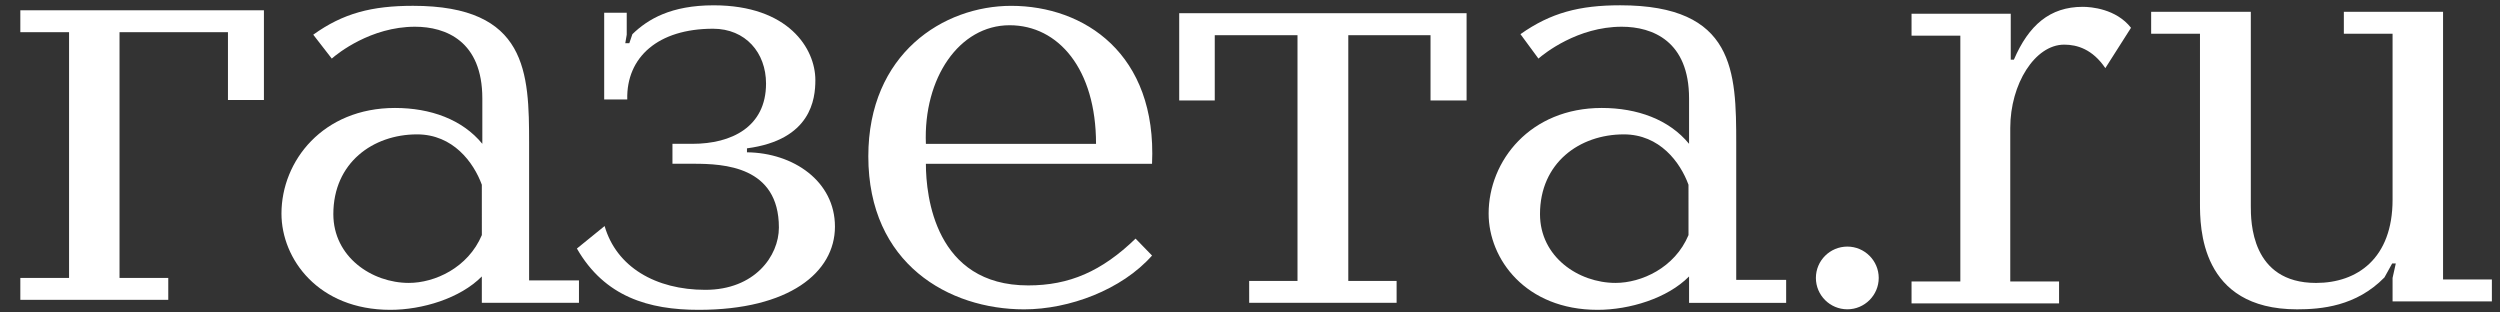
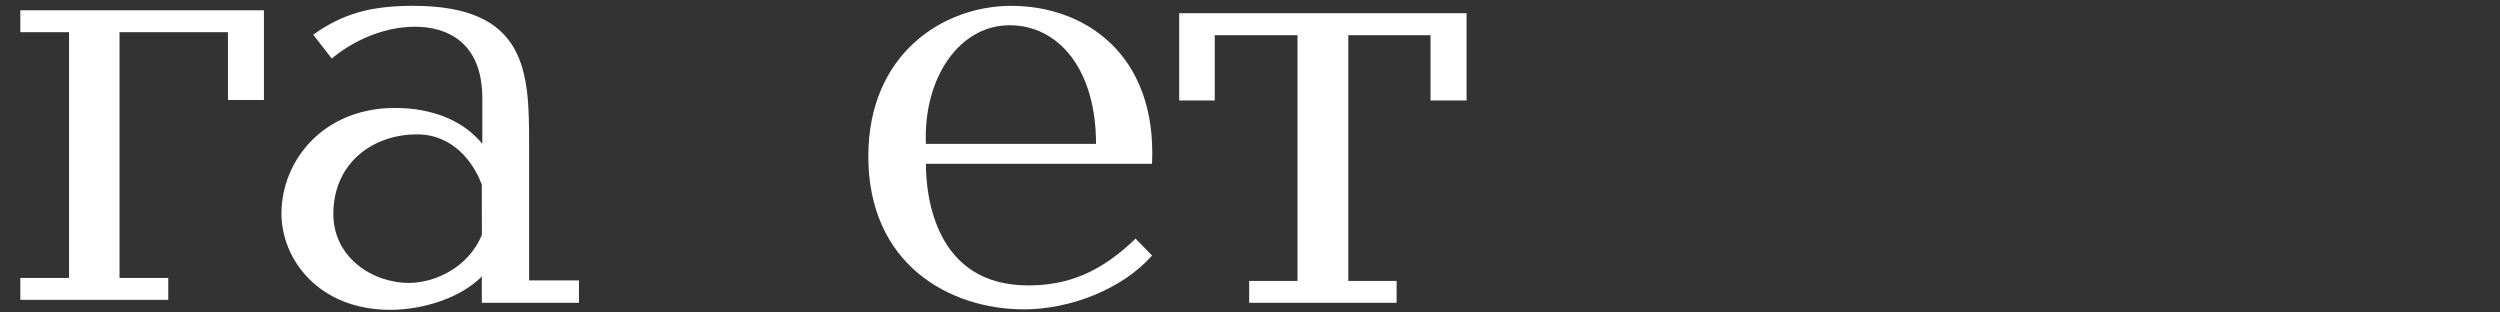
<svg xmlns="http://www.w3.org/2000/svg" width="104" height="13" viewBox="0 0 104 13" fill="none">
  <rect x="0" y="0" width="104" height="13" fill="#333333" stroke="none" />
  <path d="M9.483 4.16V1.339H4.972V11.562H7V12.473H0.846V11.562H2.873V1.339H0.846V0.428H10.979V4.16H9.483Z" fill="white" />
  <path d="M24.085 11.686V12.597H20.044V11.5C19.144 12.412 17.567 12.889 16.237 12.889C13.244 12.889 11.709 10.774 11.709 8.886C11.709 6.689 13.438 4.491 16.431 4.491C17.908 4.491 19.233 4.968 20.065 5.983V4.095C20.065 1.712 18.548 1.112 17.264 1.112C15.425 1.112 14.035 2.23 13.802 2.437L13.031 1.443C14.275 0.549 15.47 0.242 17.181 0.242C21.946 0.242 22.011 3.018 22.011 5.983V11.665H24.085V11.686ZM20.044 7.685C19.702 6.753 18.847 5.59 17.349 5.59C15.514 5.59 13.867 6.773 13.867 8.907C13.867 10.689 15.471 11.769 17.008 11.769C18.077 11.769 19.467 11.147 20.045 9.779L20.044 7.685Z" fill="white" />
-   <path d="M25.134 4.16V0.531H26.072V1.443L26.012 1.796H26.18L26.307 1.422C26.948 0.8 27.912 0.221 29.687 0.221C32.803 0.221 33.919 2.025 33.919 3.331C33.919 4.119 33.745 5.818 31.074 6.171V6.336C33.002 6.356 34.734 7.537 34.734 9.427C34.734 11.333 32.827 12.889 29.064 12.889C26.992 12.889 25.152 12.349 23.999 10.339L25.152 9.403C25.642 11.104 27.271 12.057 29.343 12.057C31.395 12.057 32.402 10.649 32.402 9.466C32.402 6.916 30.114 6.812 28.853 6.812H27.974V5.983H28.806C30.433 5.983 31.867 5.28 31.867 3.476C31.867 2.191 31.013 1.195 29.663 1.195C27.379 1.195 26.051 2.376 26.094 4.138H25.133L25.134 4.16Z" fill="white" />
  <path d="M38.517 6.813C38.517 8.162 38.904 11.873 42.771 11.873C44.478 11.873 45.828 11.292 47.24 9.926L47.925 10.631C46.661 12.059 44.478 12.869 42.602 12.869C39.48 12.869 36.122 10.981 36.122 6.504C36.122 2.232 39.247 0.243 42.066 0.243C45.1 0.243 48.135 2.231 47.925 6.813H38.517ZM45.595 5.984C45.595 2.874 44.031 1.05 41.999 1.05C39.907 1.05 38.407 3.245 38.517 5.984H45.595Z" fill="white" />
  <path d="M51.965 11.686H53.976V1.465H50.534V4.18H49.055V0.55H61.01V4.18H59.51V1.465H56.089V11.686H58.099V12.597H51.966L51.965 11.686Z" fill="white" />
-   <path d="M74.304 11.686V12.599H70.265V11.5C69.365 12.412 67.786 12.889 66.46 12.889C63.464 12.889 61.927 10.774 61.927 8.886C61.927 6.689 63.659 4.491 66.632 4.491C68.105 4.491 69.431 4.968 70.265 5.983V4.095C70.265 1.712 68.748 1.112 67.464 1.112C65.625 1.112 64.237 2.23 63.999 2.437L63.251 1.421C64.511 0.53 65.71 0.22 67.399 0.22C72.169 0.22 72.227 2.978 72.227 5.963V11.643H74.303L74.304 11.686ZM70.241 7.685C69.901 6.753 69.046 5.59 67.55 5.59C65.71 5.59 64.064 6.773 64.064 8.907C64.064 10.689 65.668 11.769 67.207 11.769C68.276 11.769 69.67 11.147 70.242 9.779L70.241 7.685Z" fill="white" />
-   <path d="M83.647 0.572V2.481H83.778C84.394 1.05 85.272 0.284 86.642 0.284C86.983 0.284 88.031 0.365 88.65 1.156L87.582 2.834C87.049 2.047 86.409 1.857 85.871 1.857C84.653 1.857 83.627 3.496 83.627 5.321V11.708H85.657V12.621H79.52V11.708H81.55V1.485H79.52V0.572H83.647Z" fill="white" />
-   <path d="M93.634 0.491V8.575C93.634 9.199 93.634 11.77 96.347 11.77C98.062 11.77 99.531 10.752 99.531 8.307V1.403H97.504V0.491H101.631V11.625H103.662V12.537H99.531V11.562L99.665 10.959H99.515L99.193 11.541C98.018 12.744 96.561 12.868 95.557 12.868C91.519 12.868 91.519 9.427 91.519 8.45V1.402H89.488V0.49L93.634 0.491Z" fill="white" />
-   <path d="M76.85 10.258C77.567 10.258 78.155 10.843 78.155 11.562C78.155 12.281 77.567 12.867 76.85 12.867C76.126 12.867 75.541 12.281 75.541 11.562C75.541 10.843 76.127 10.258 76.85 10.258Z" fill="white" />
</svg>